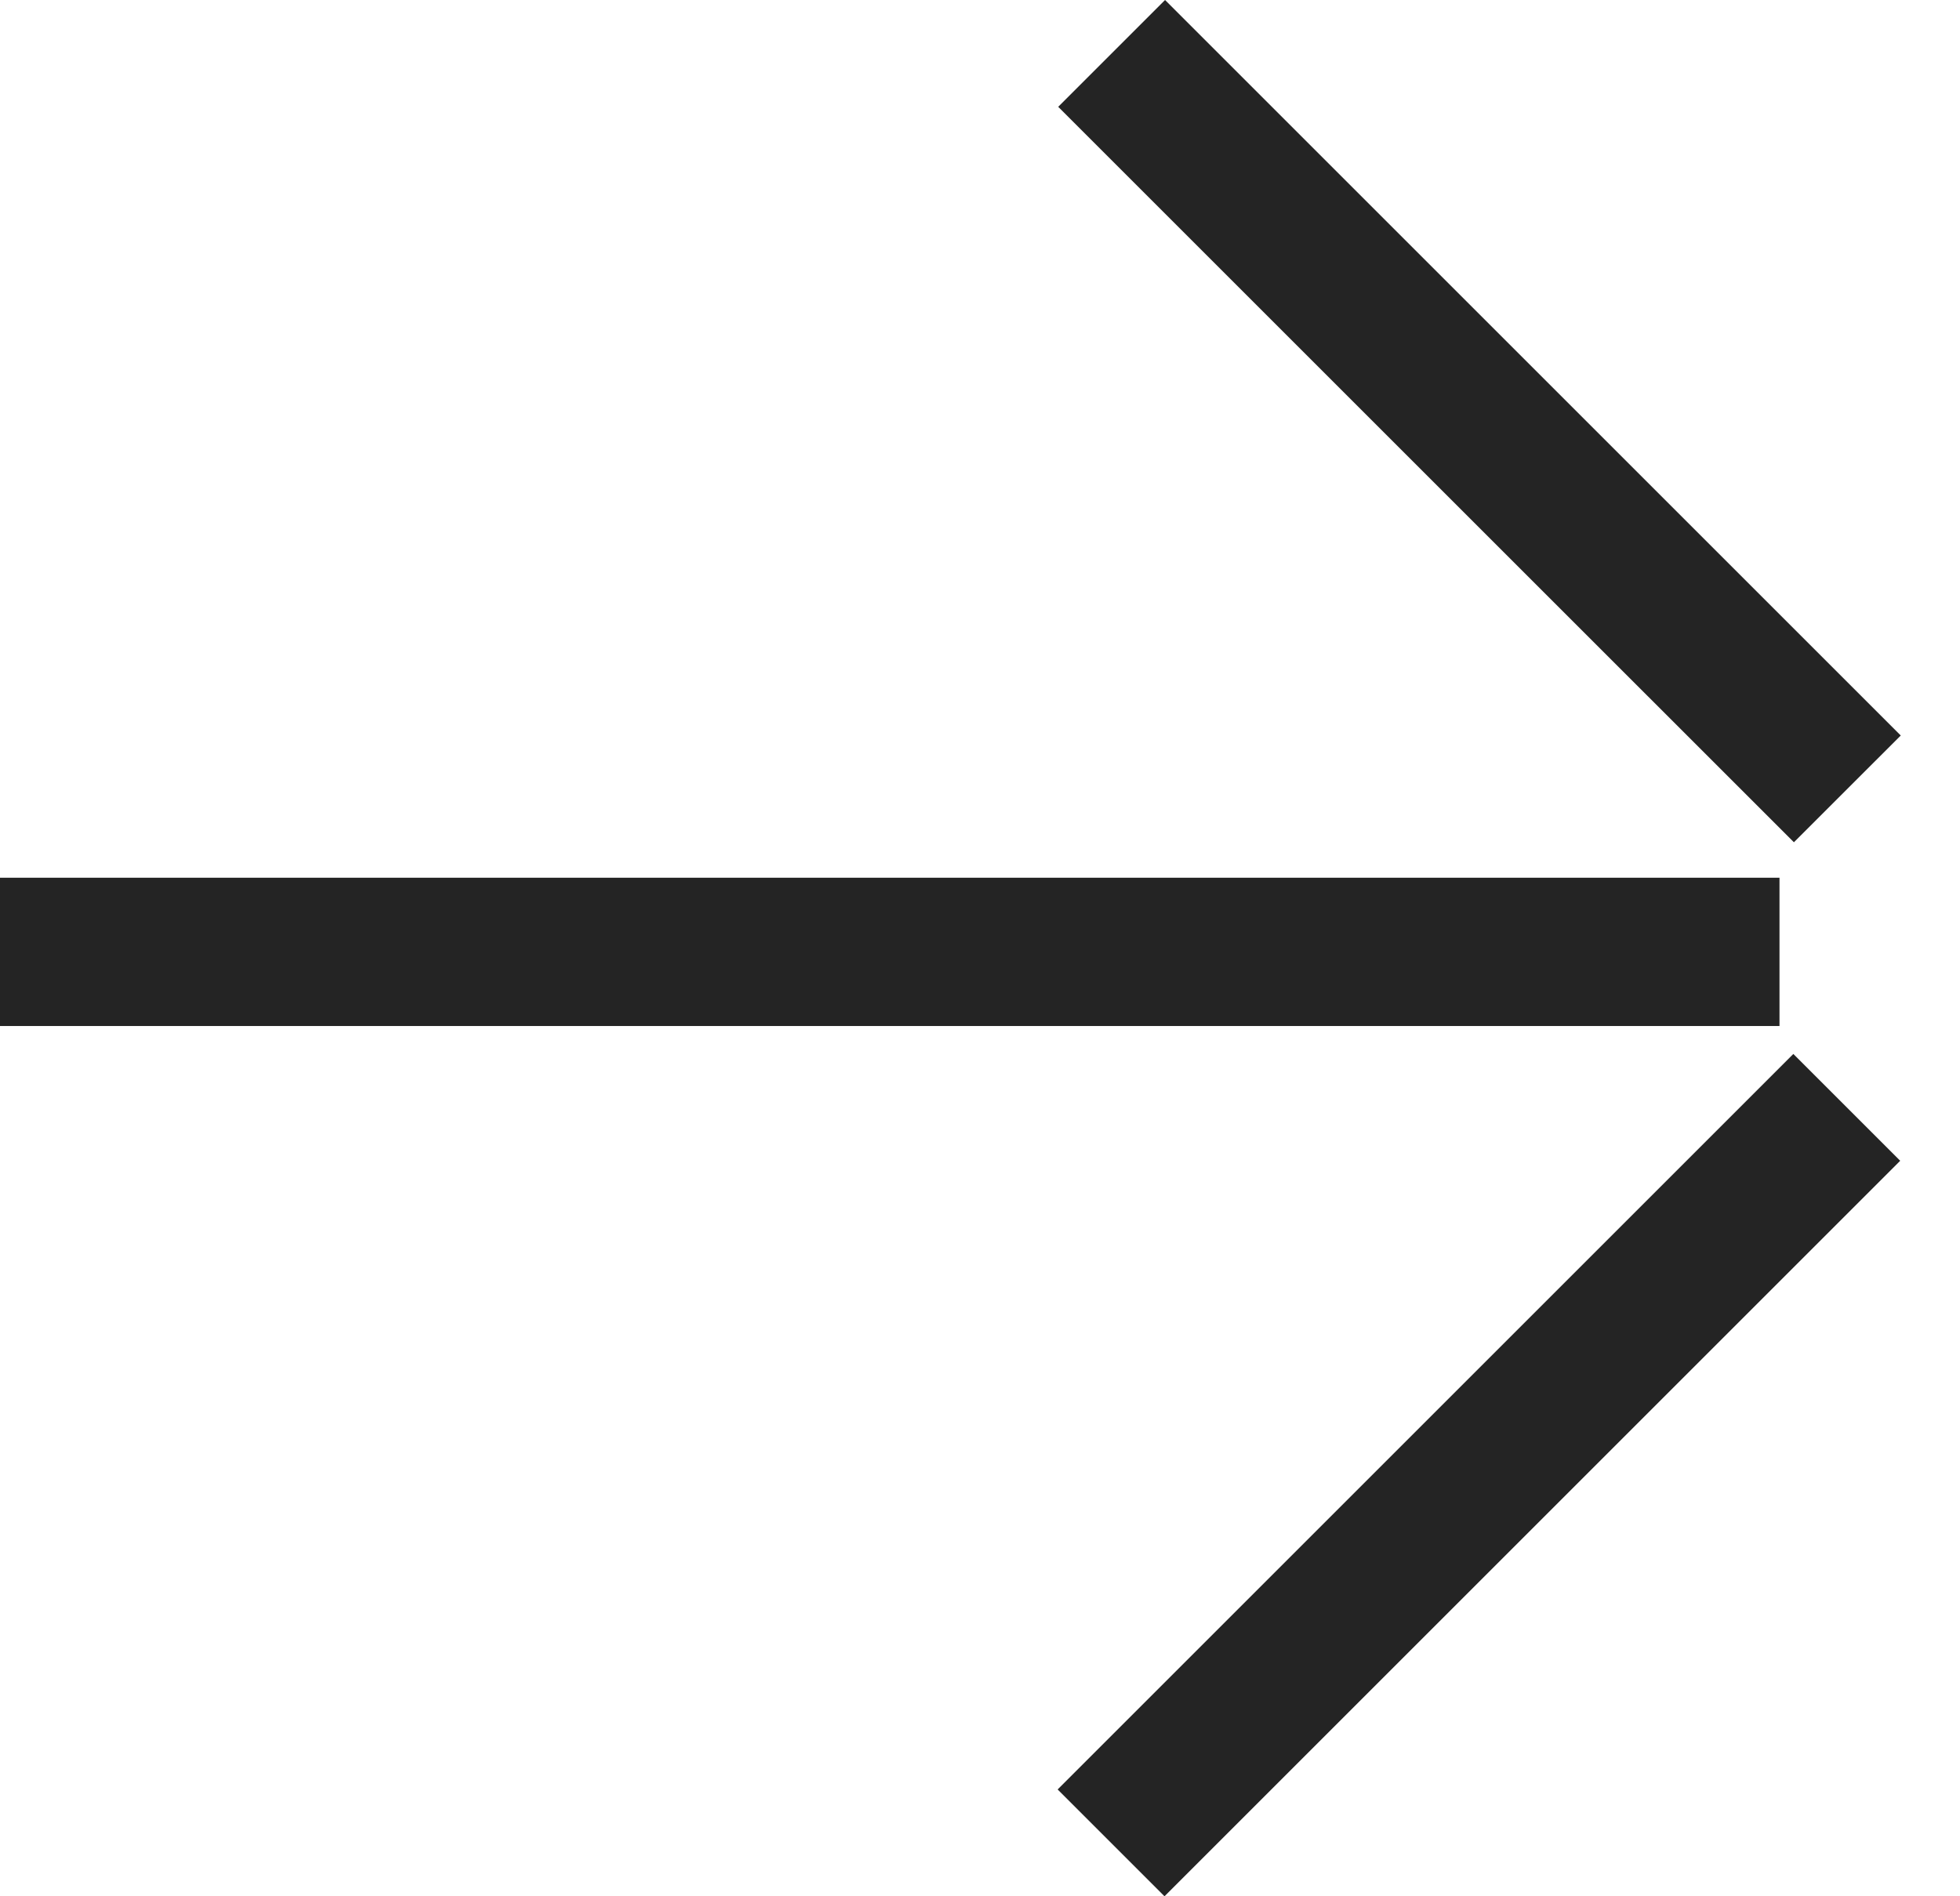
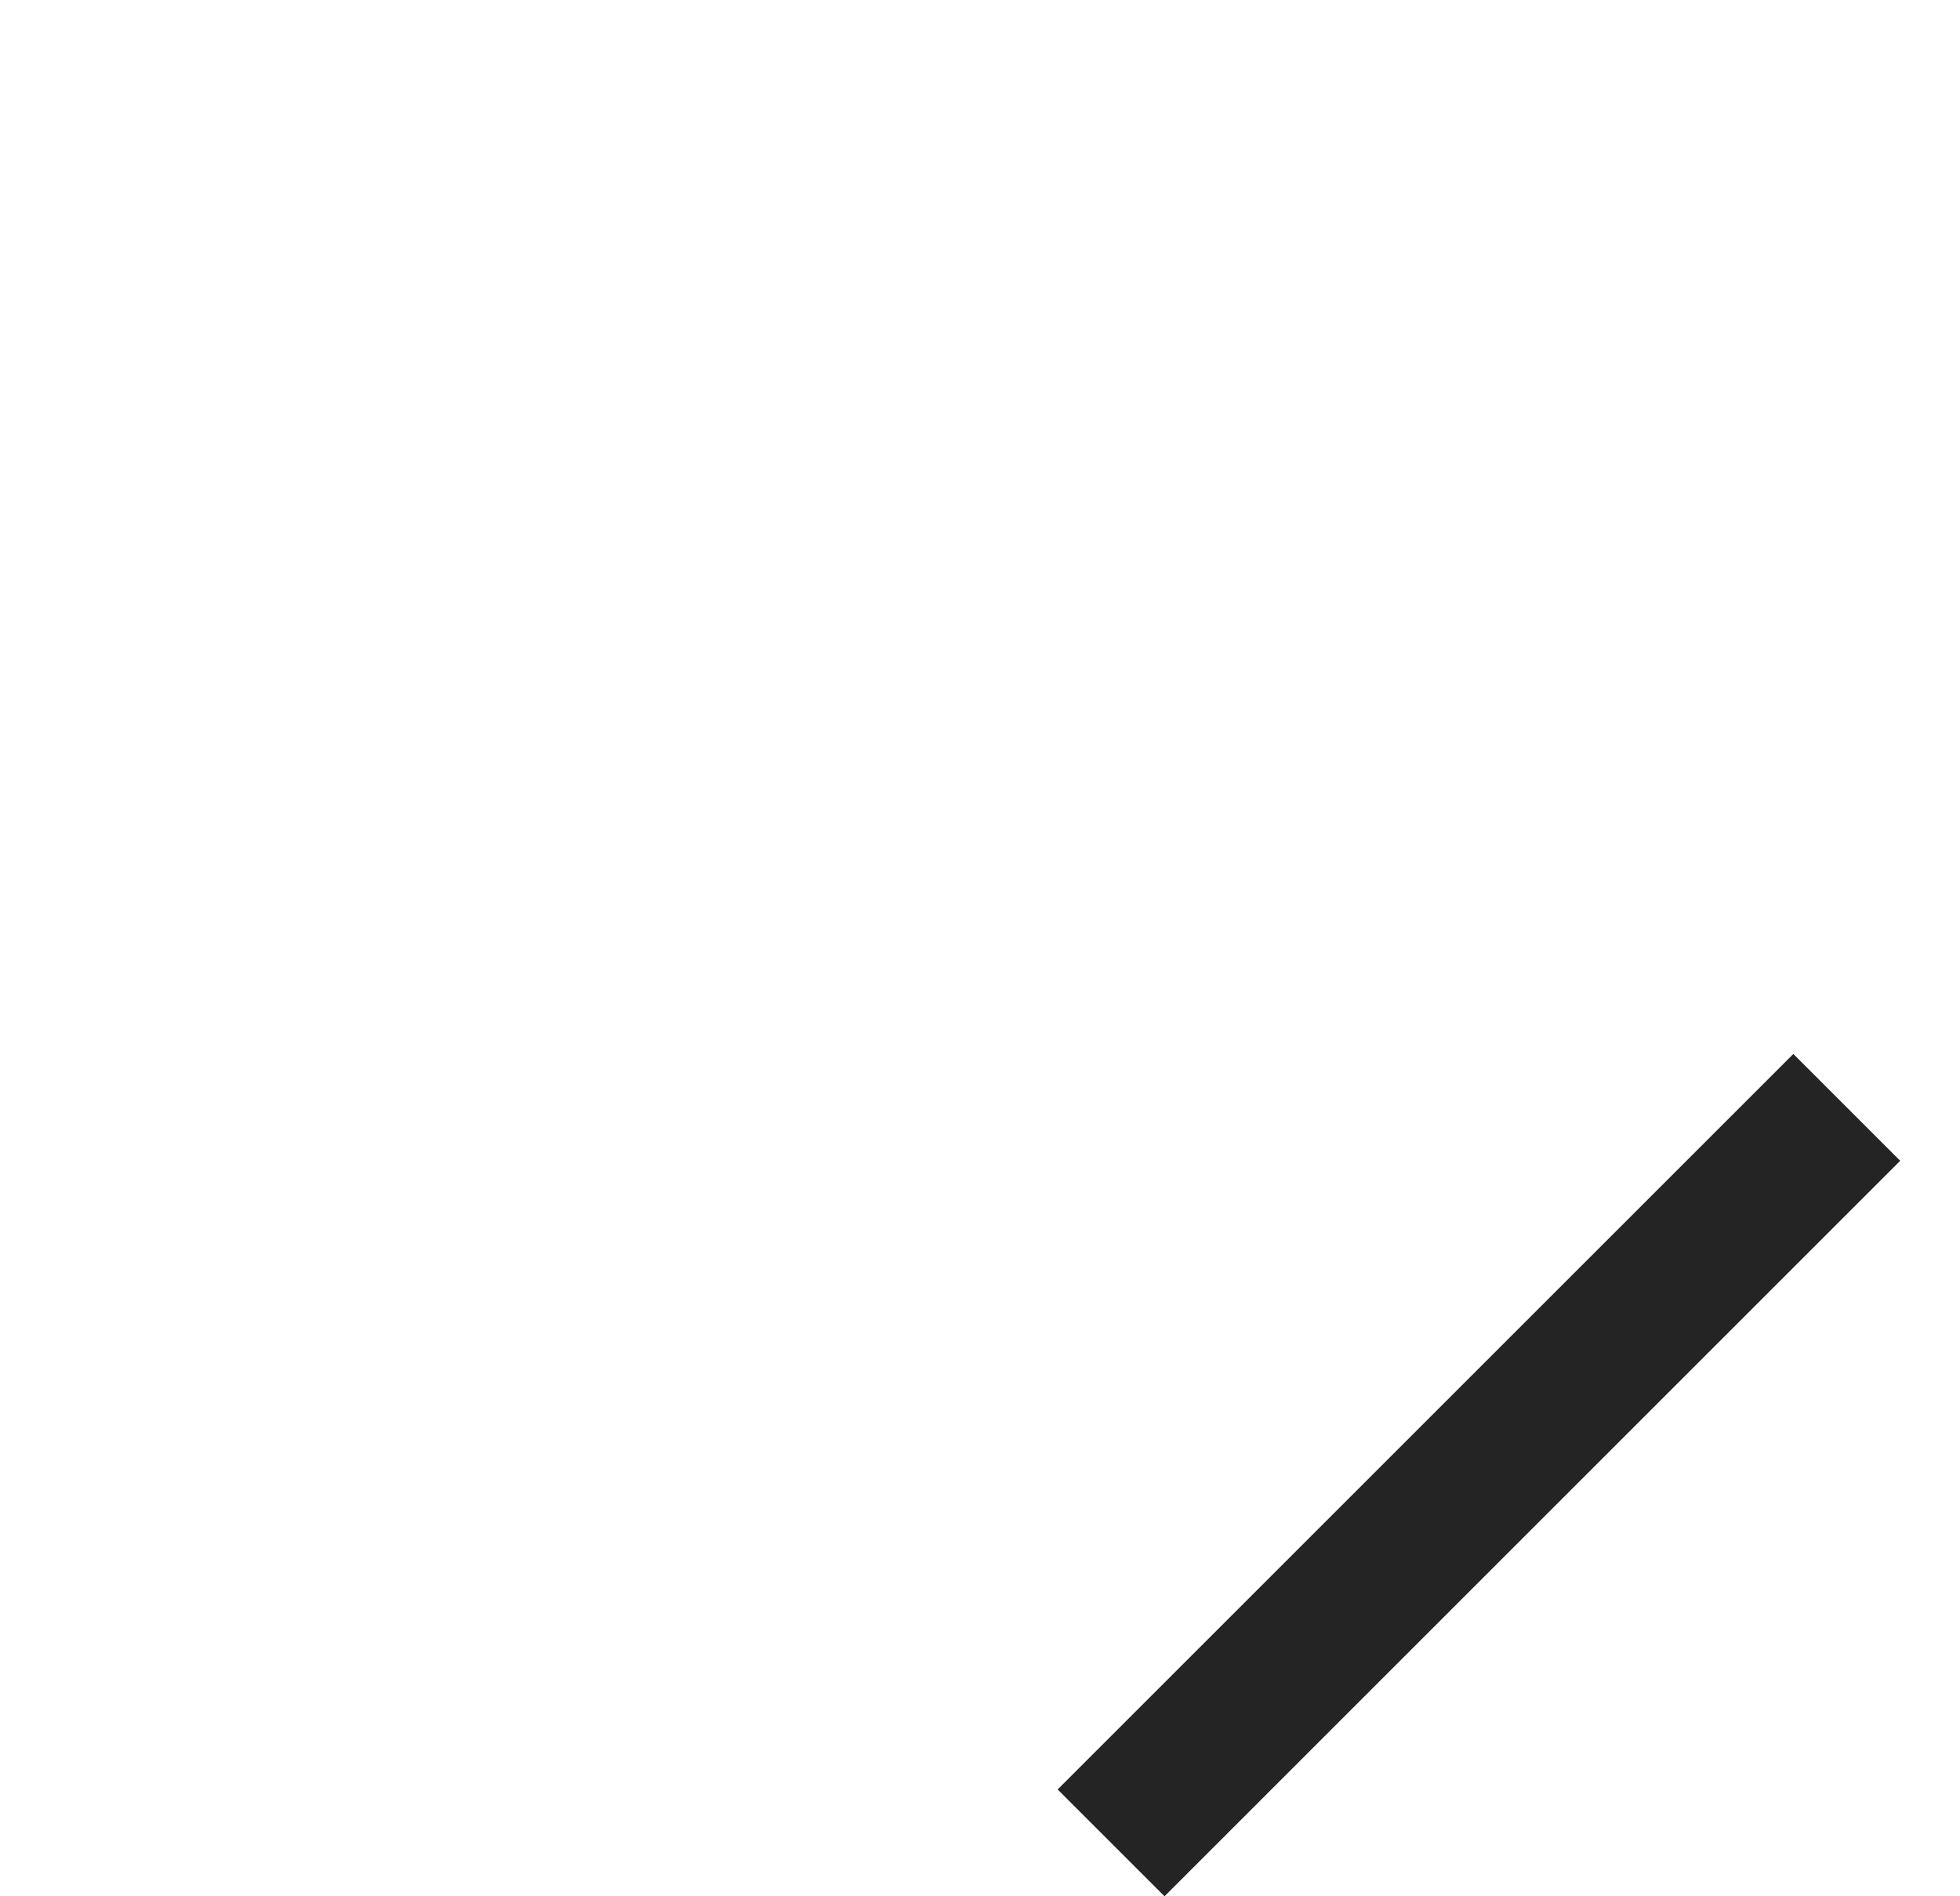
<svg xmlns="http://www.w3.org/2000/svg" width="31" height="30" viewBox="0 0 31 30" fill="none">
-   <path d="M28.145 16.232V13.886L1.02523e-07 13.886L0 16.232L28.145 16.232Z" fill="#242424" />
-   <path d="M30.063 11.636L28.373 13.325L16.737 1.69L18.427 0L30.063 11.636Z" fill="#242424" />
  <path d="M30.054 18.364L28.364 16.674L16.728 28.31L18.418 30L30.054 18.364Z" fill="#242424" />
</svg>